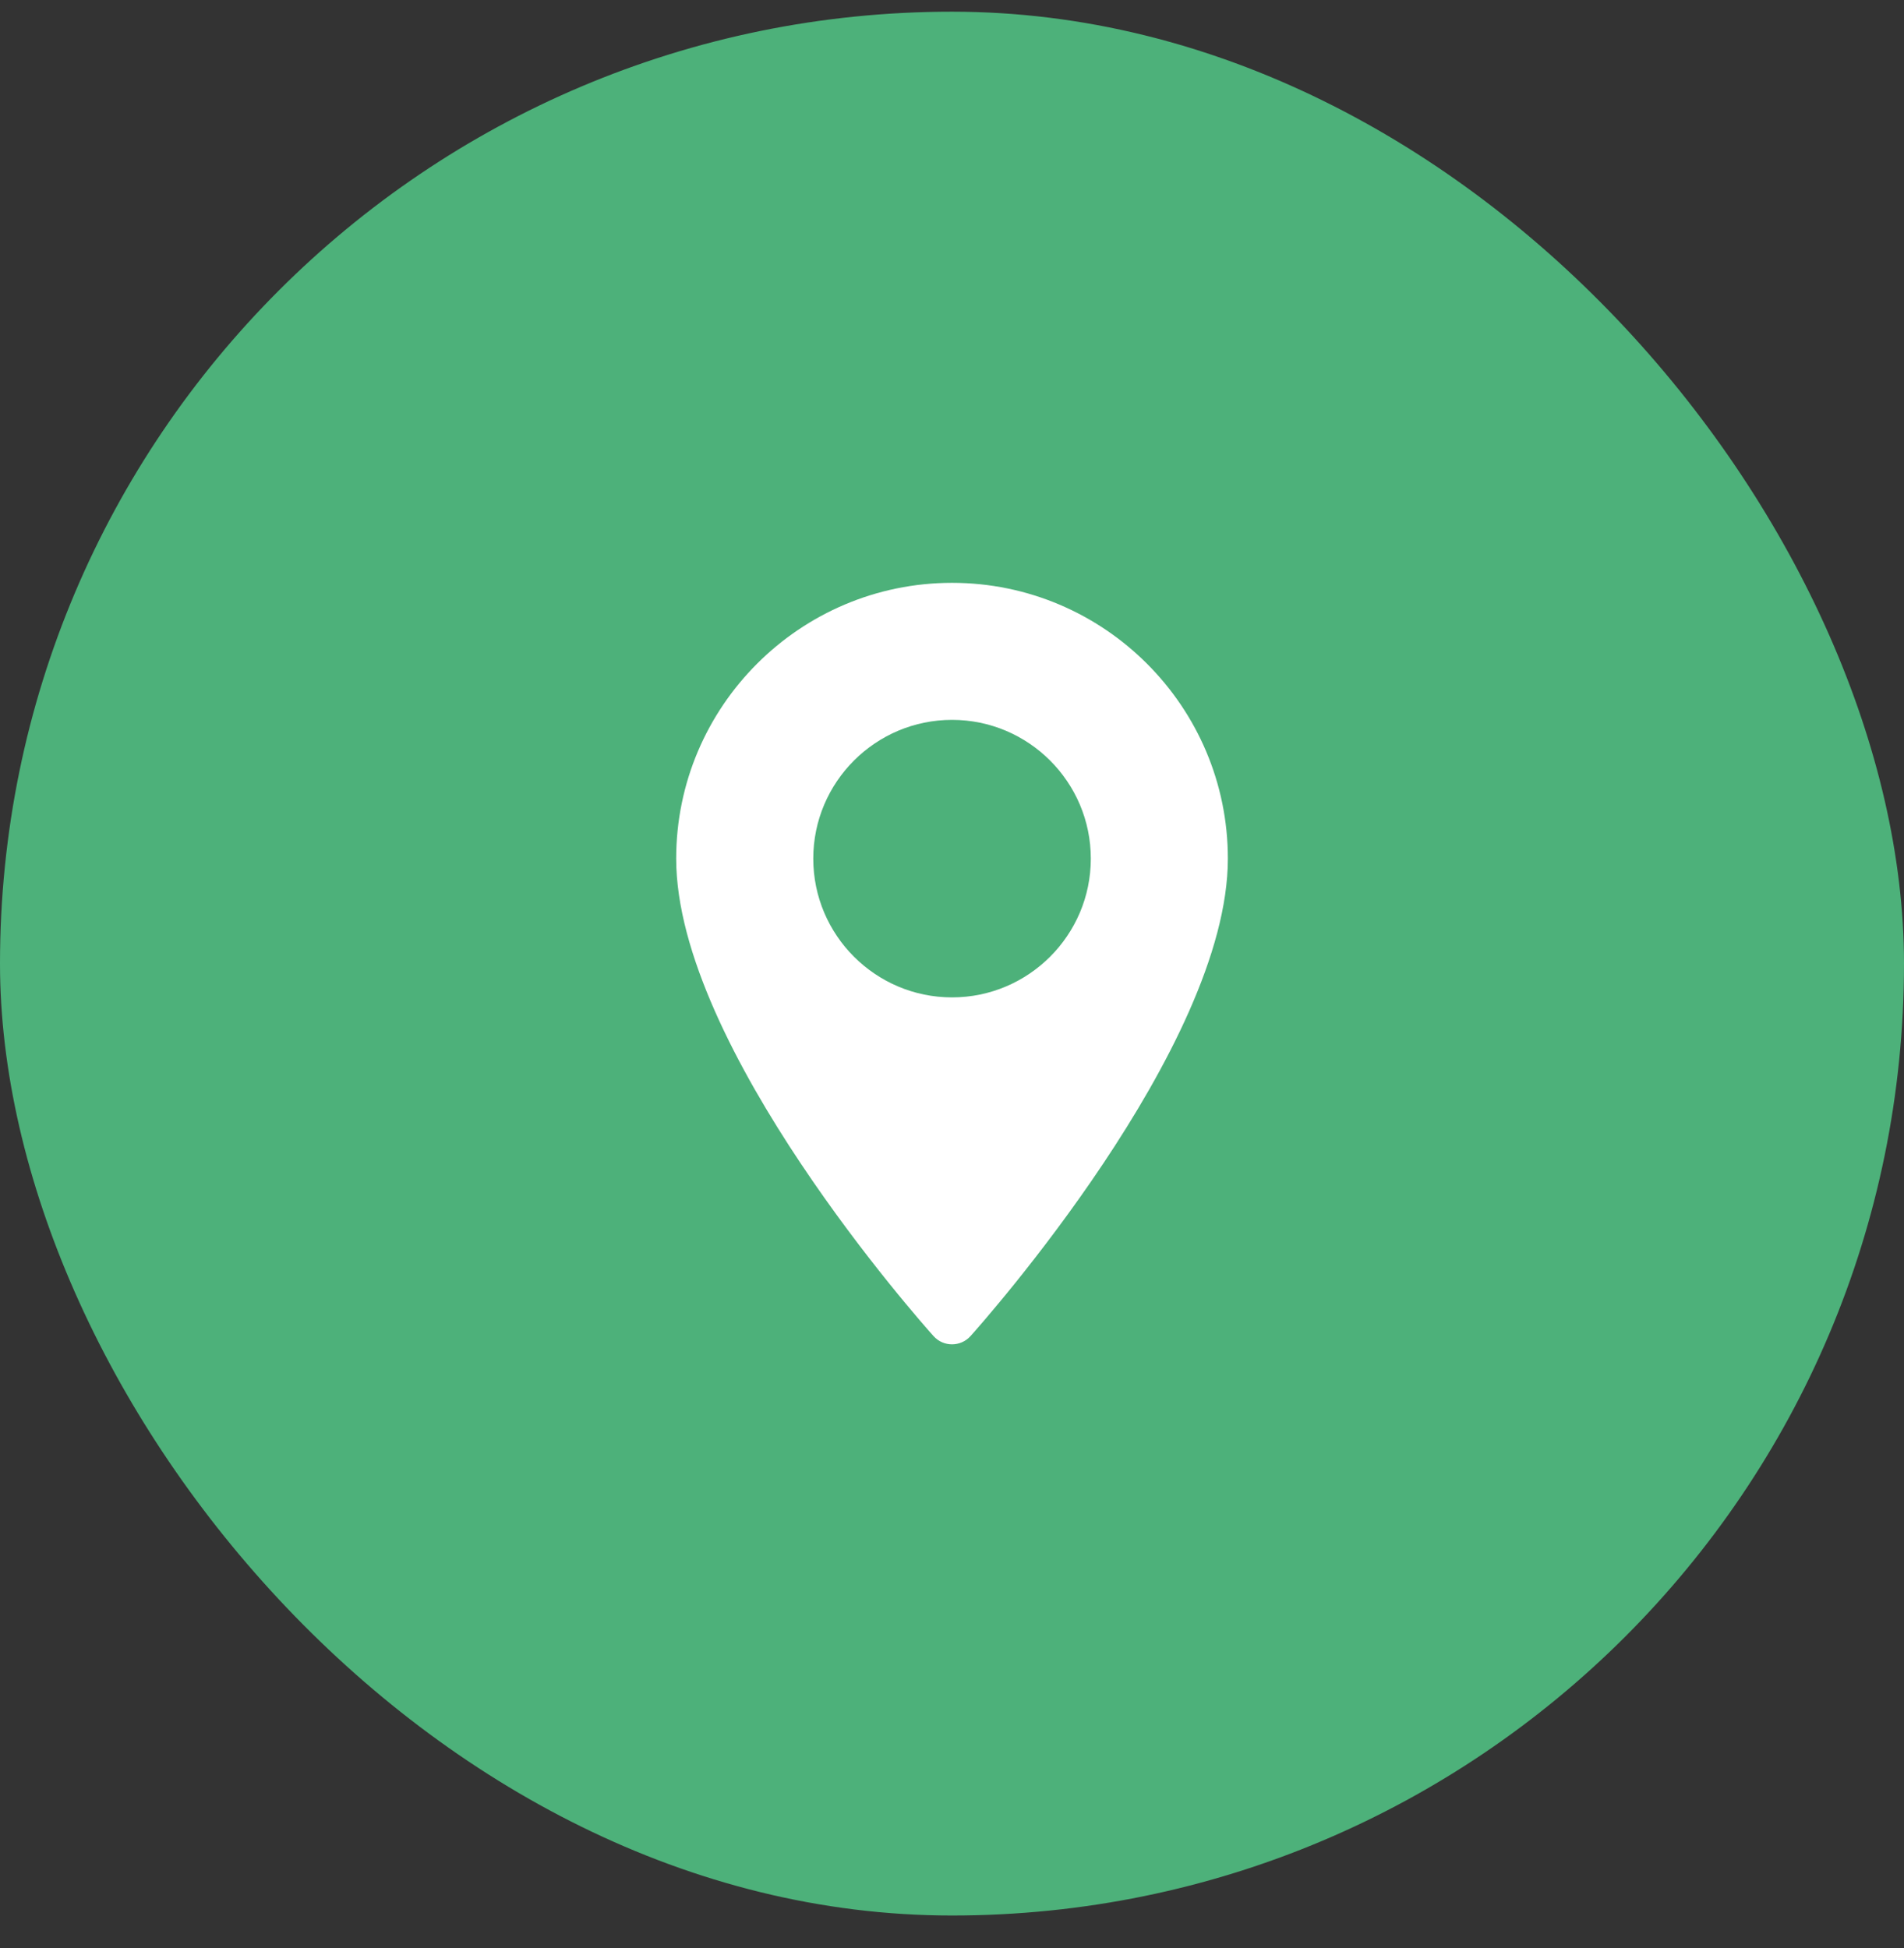
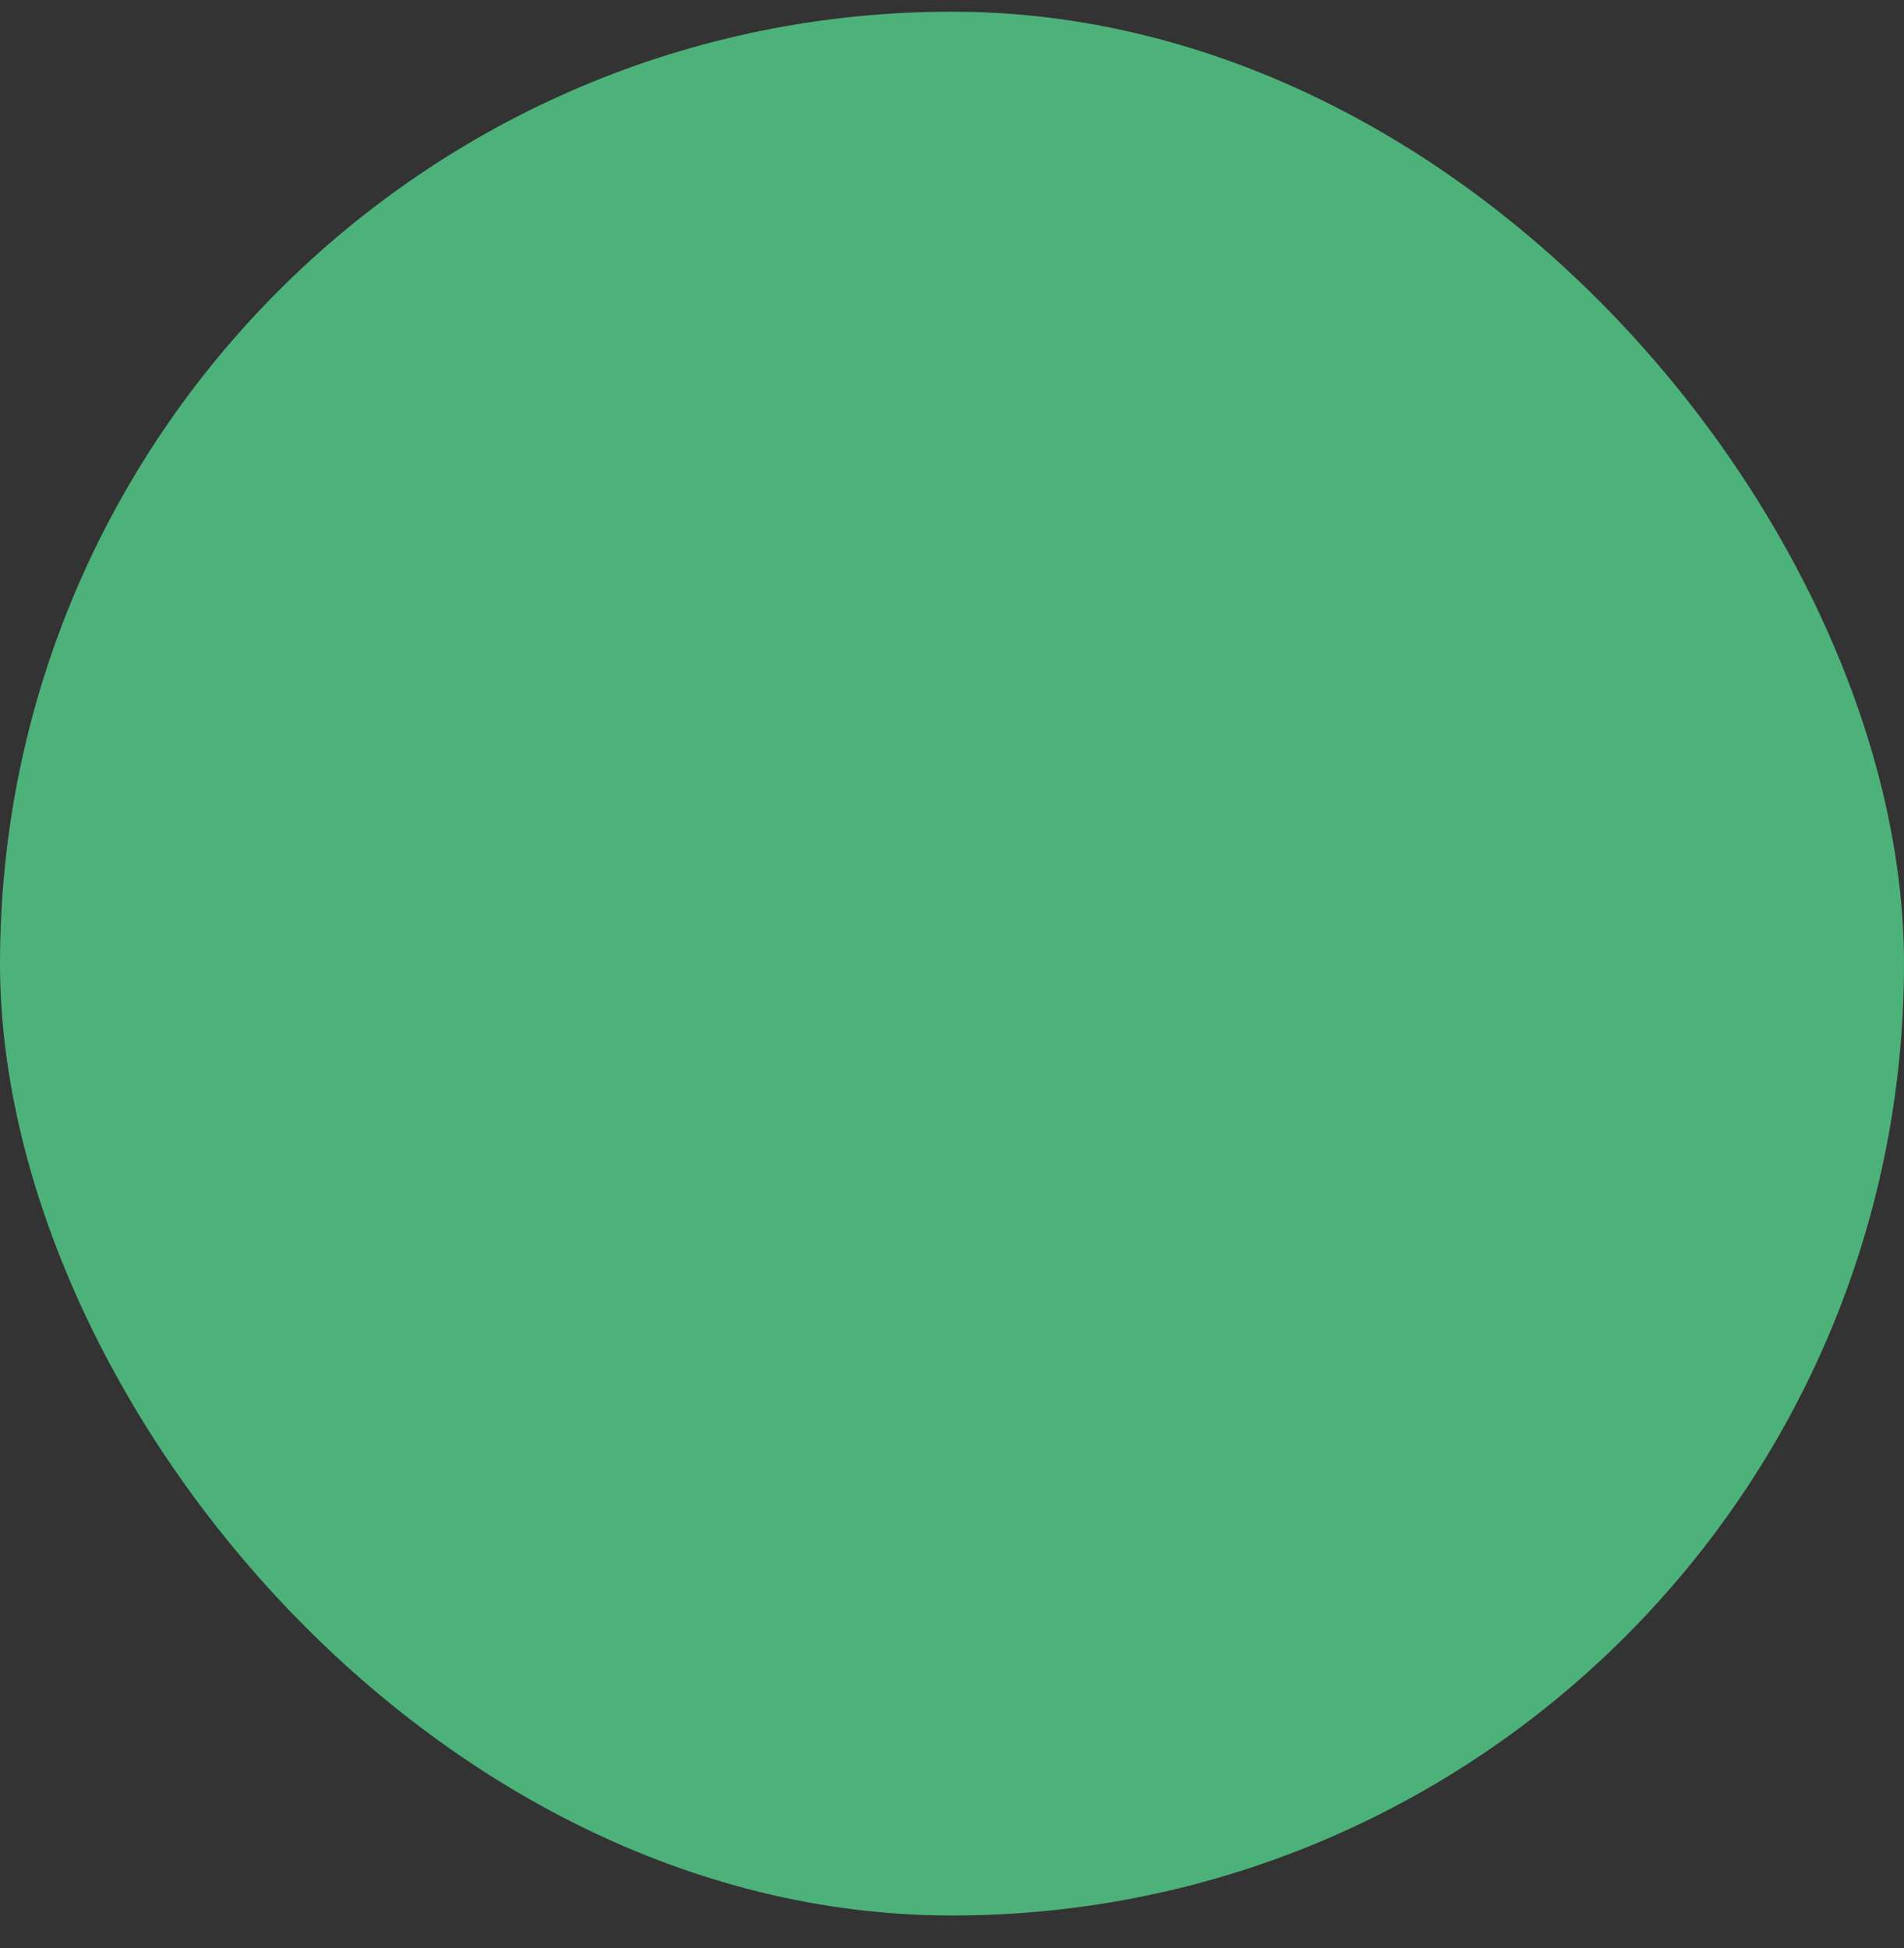
<svg xmlns="http://www.w3.org/2000/svg" width="43" height="44" viewBox="0 0 43 44" fill="none">
  <rect x="0" y="0" width="43" height="44" fill="#333333" stroke="none" />
  <rect y="0.264" width="43" height="43" rx="21.5" fill="#4DB17A" />
-   <path d="M21.501 13.164C18.066 13.164 15.271 15.958 15.271 19.393C15.271 23.655 20.846 29.913 21.083 30.177C21.306 30.426 21.695 30.425 21.918 30.177C22.155 29.913 27.73 23.655 27.73 19.393C27.73 15.958 24.935 13.164 21.501 13.164ZM21.501 22.527C19.773 22.527 18.367 21.121 18.367 19.393C18.367 17.665 19.773 16.259 21.501 16.259C23.229 16.259 24.635 17.665 24.635 19.393C24.635 21.121 23.229 22.527 21.501 22.527Z" fill="white" />
</svg>